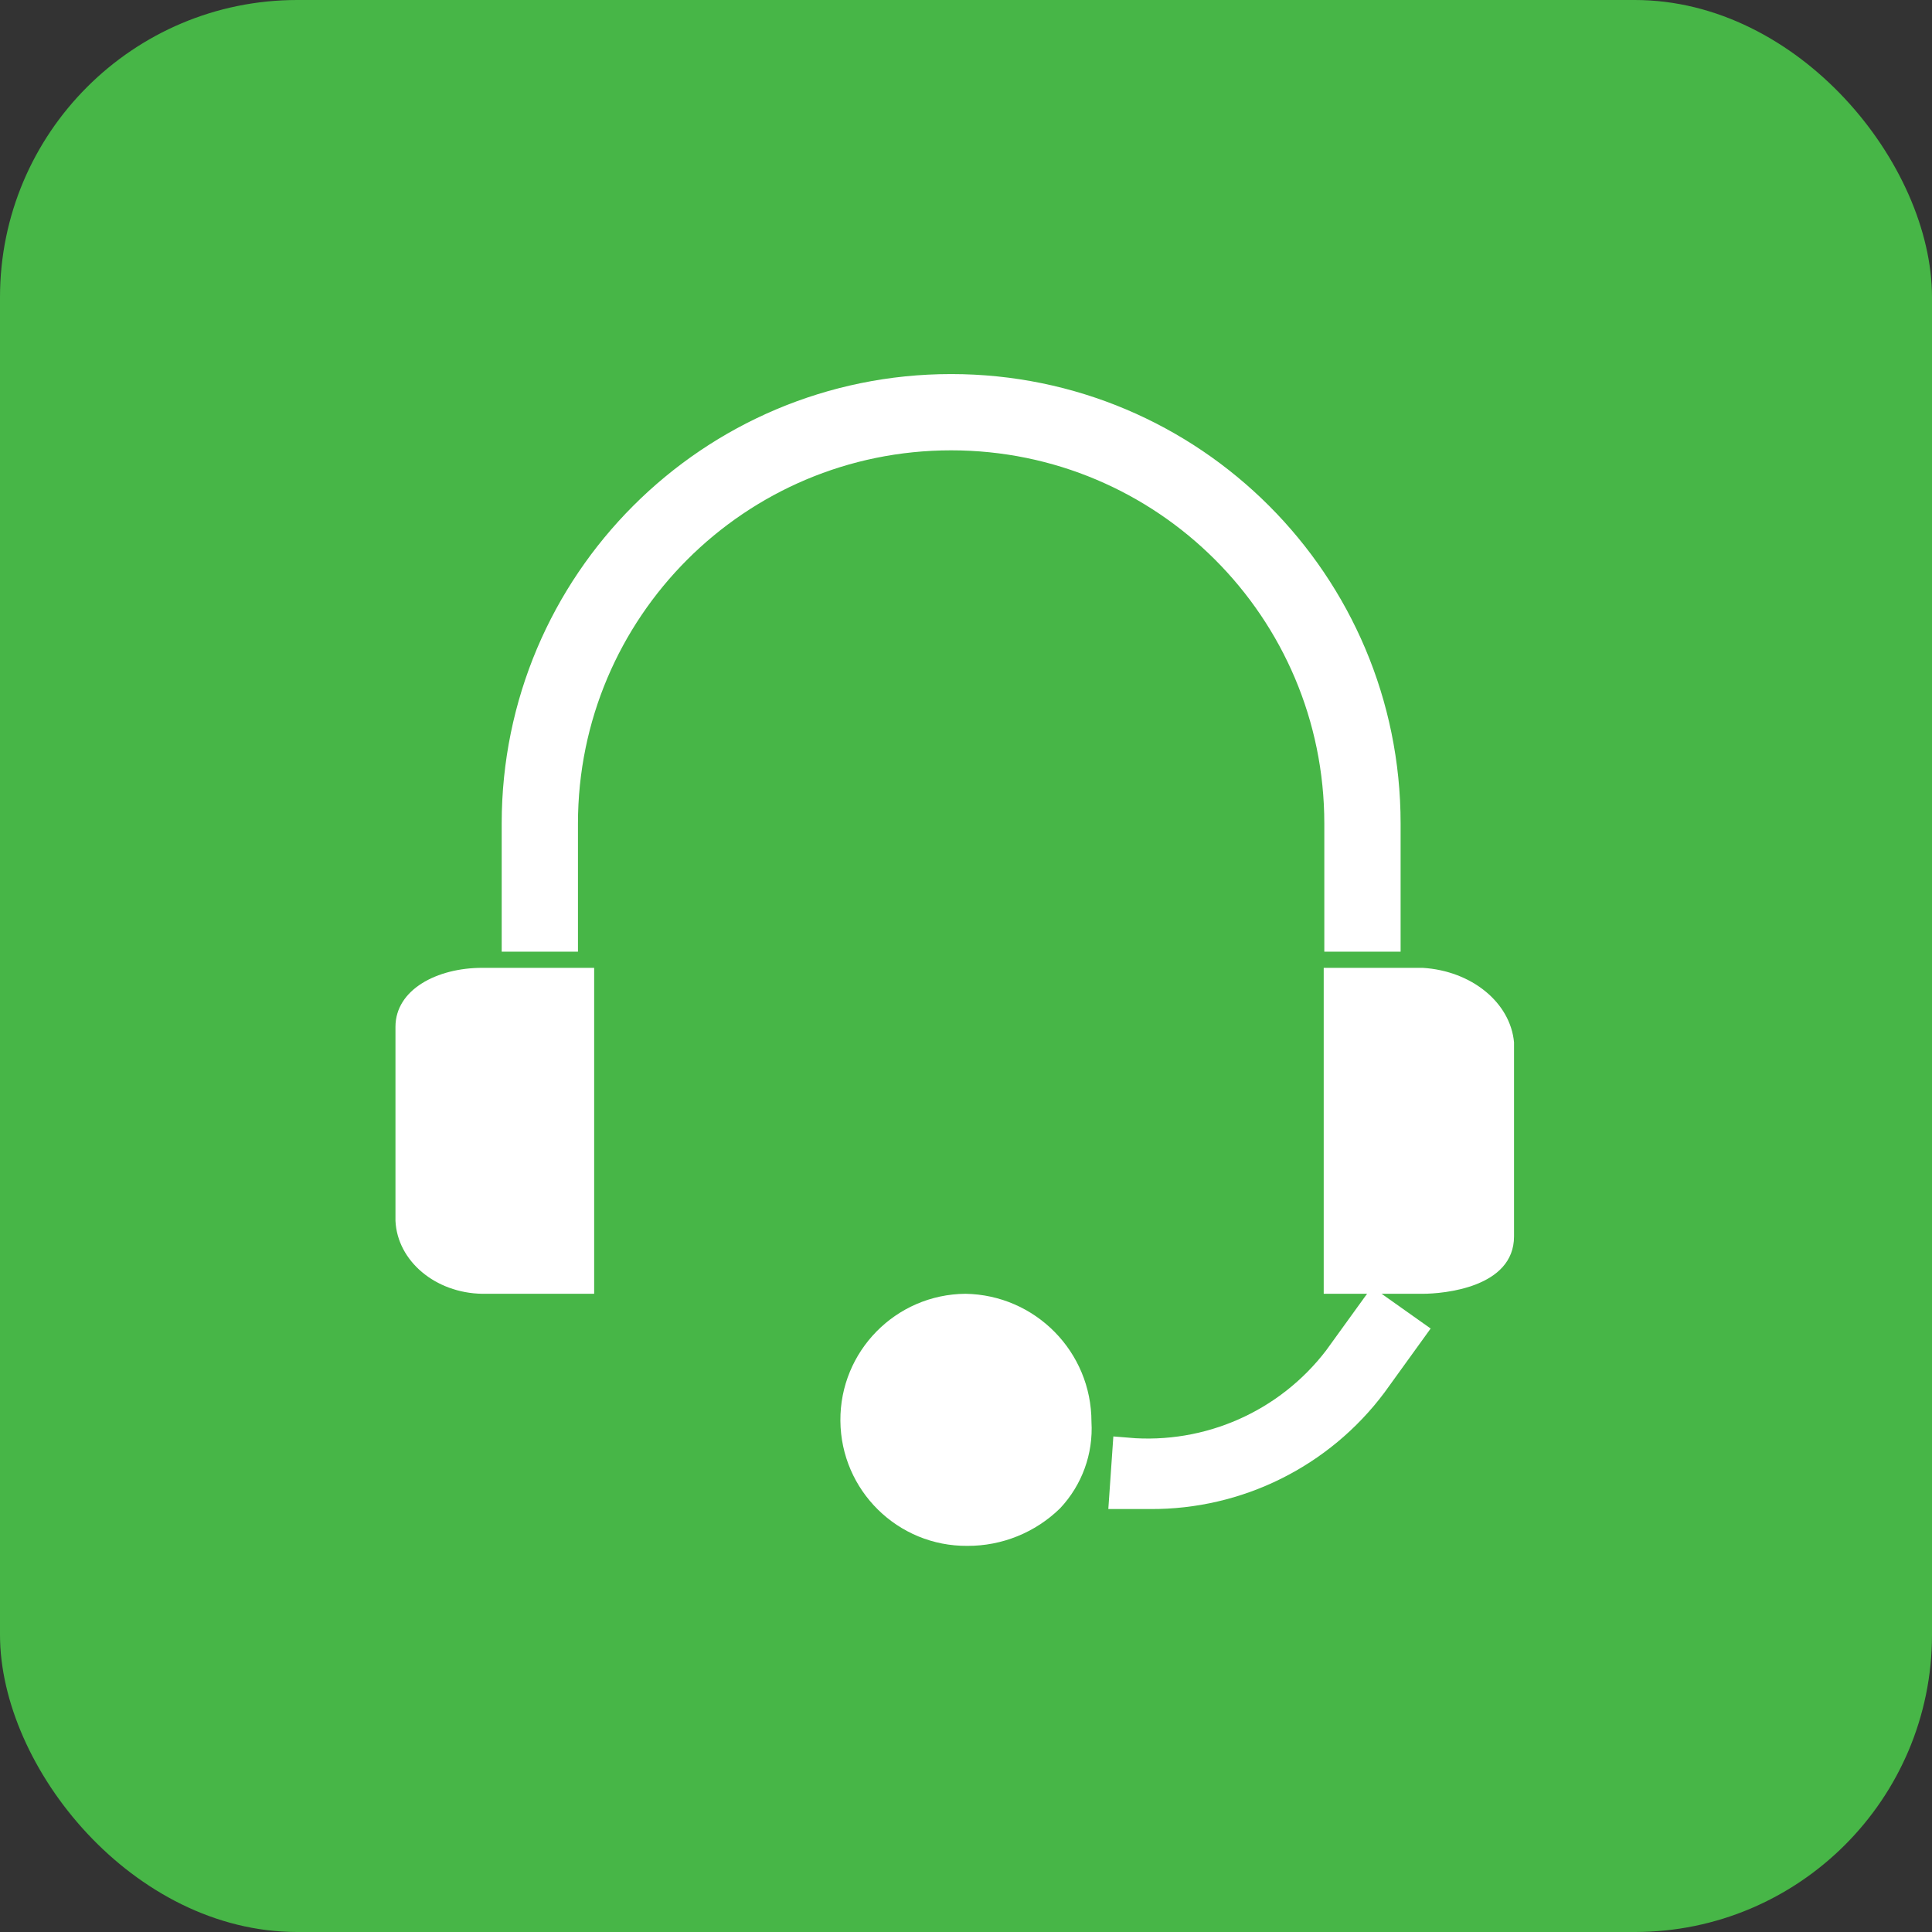
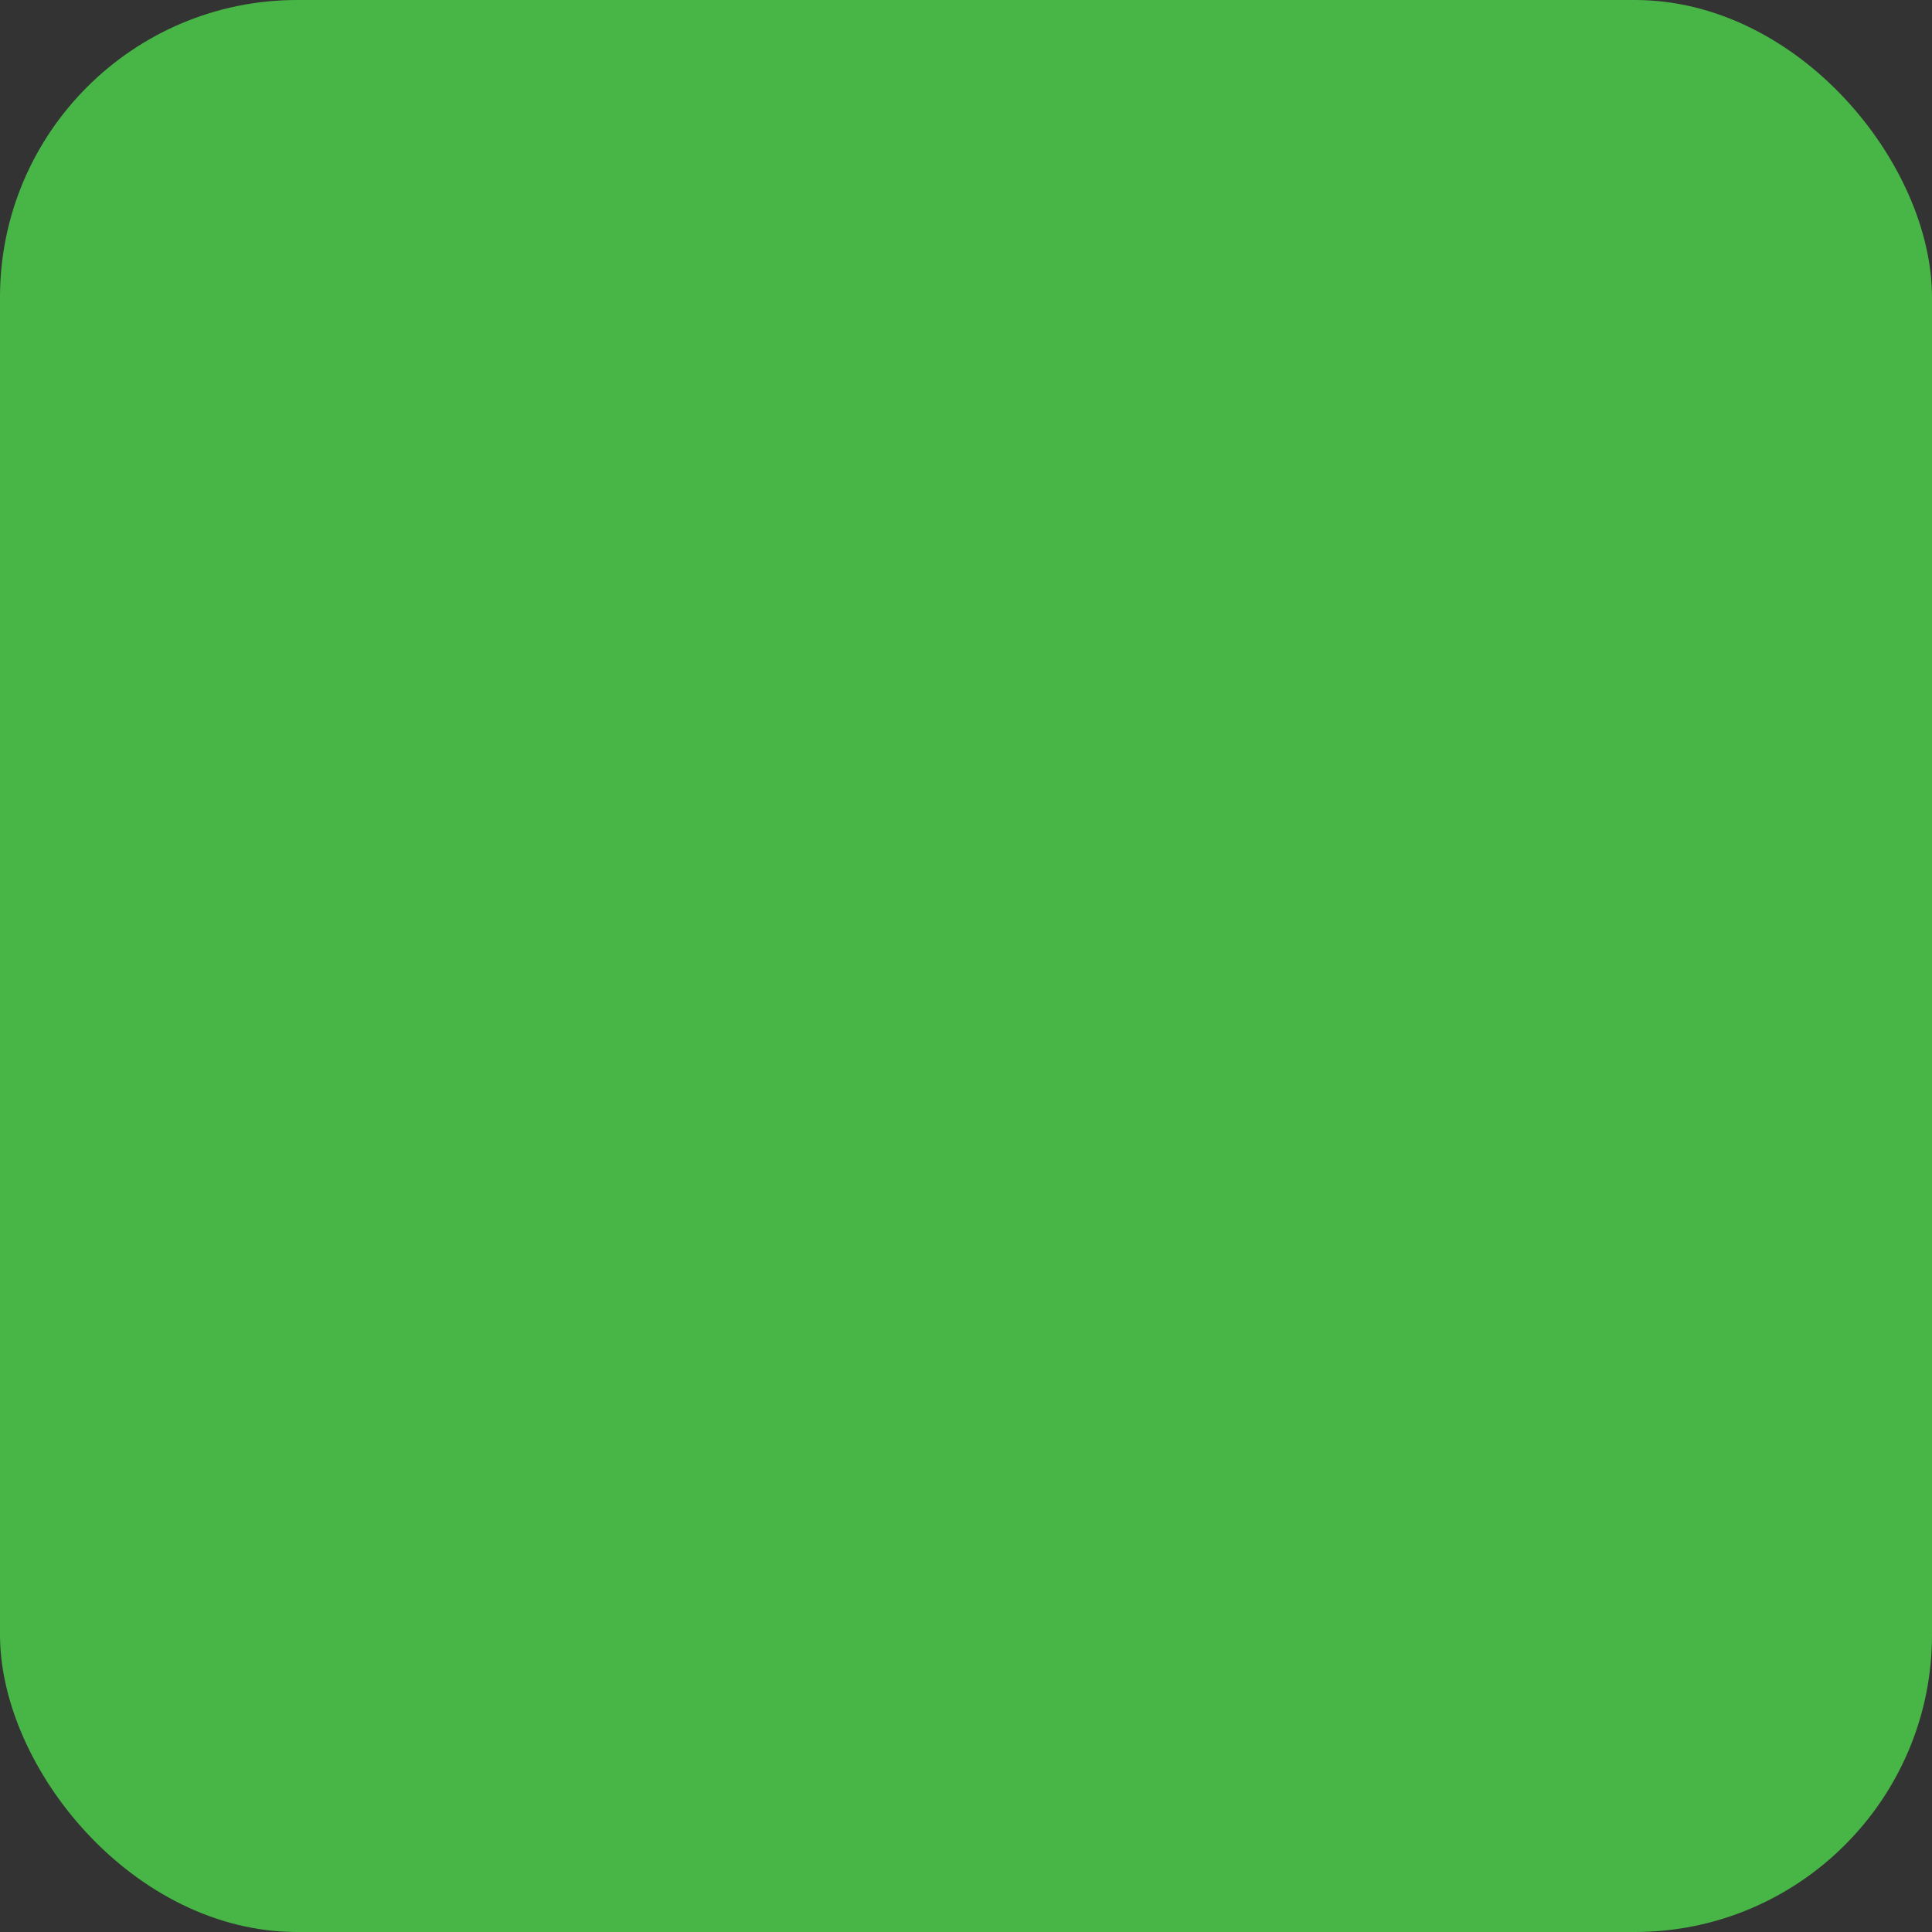
<svg xmlns="http://www.w3.org/2000/svg" width="65" height="65" viewBox="0 0 65 65" fill="none">
  <rect x="0" y="0" width="65" height="65" fill="#333333" stroke="none" />
  <rect width="65" height="65" rx="10" fill="#47B647" />
  <g clip-path="url(#clip0_6798_14411)">
    <path d="M16.222 32.562C14.703 32.562 13.305 33.293 13.305 34.546V41.074C13.369 42.426 14.647 43.502 16.222 43.528H19.99V32.562H17.255H16.222Z" fill="white" />
-     <path d="M32.481 43.528C30.139 43.547 28.255 45.46 28.274 47.802C28.292 50.144 30.205 52.028 32.547 52.009C33.71 52.014 34.828 51.562 35.661 50.75C36.402 49.966 36.785 48.911 36.721 47.835C36.722 45.482 34.834 43.565 32.481 43.528Z" fill="white" />
    <path d="M47.864 32.562H44.535V43.528H47.864C48.569 43.528 50.938 43.319 50.938 41.596V35.069C50.815 33.728 49.508 32.662 47.864 32.562Z" fill="white" />
-     <path d="M45.055 27.706V31.518H46.622V27.706C46.622 19.631 40.075 13.085 32 13.085C23.925 13.085 17.379 19.631 17.379 27.706V31.518H18.945V27.706C18.945 20.496 24.79 14.651 32 14.651C39.21 14.651 45.055 20.496 45.055 27.706Z" fill="white" stroke="white" />
-     <path d="M45.018 45.731C43.345 47.922 40.668 49.105 37.921 48.869L37.824 50.27H38.693C41.637 50.289 44.414 48.909 46.177 46.552L47.432 44.813L46.274 43.993L45.018 45.731Z" fill="white" stroke="white" />
  </g>
  <defs>
    <clipPath id="clip0_6798_14411">
-       <rect width="40" height="41" fill="white" transform="translate(12.5 12)" />
-     </clipPath>
+       </clipPath>
  </defs>
</svg>